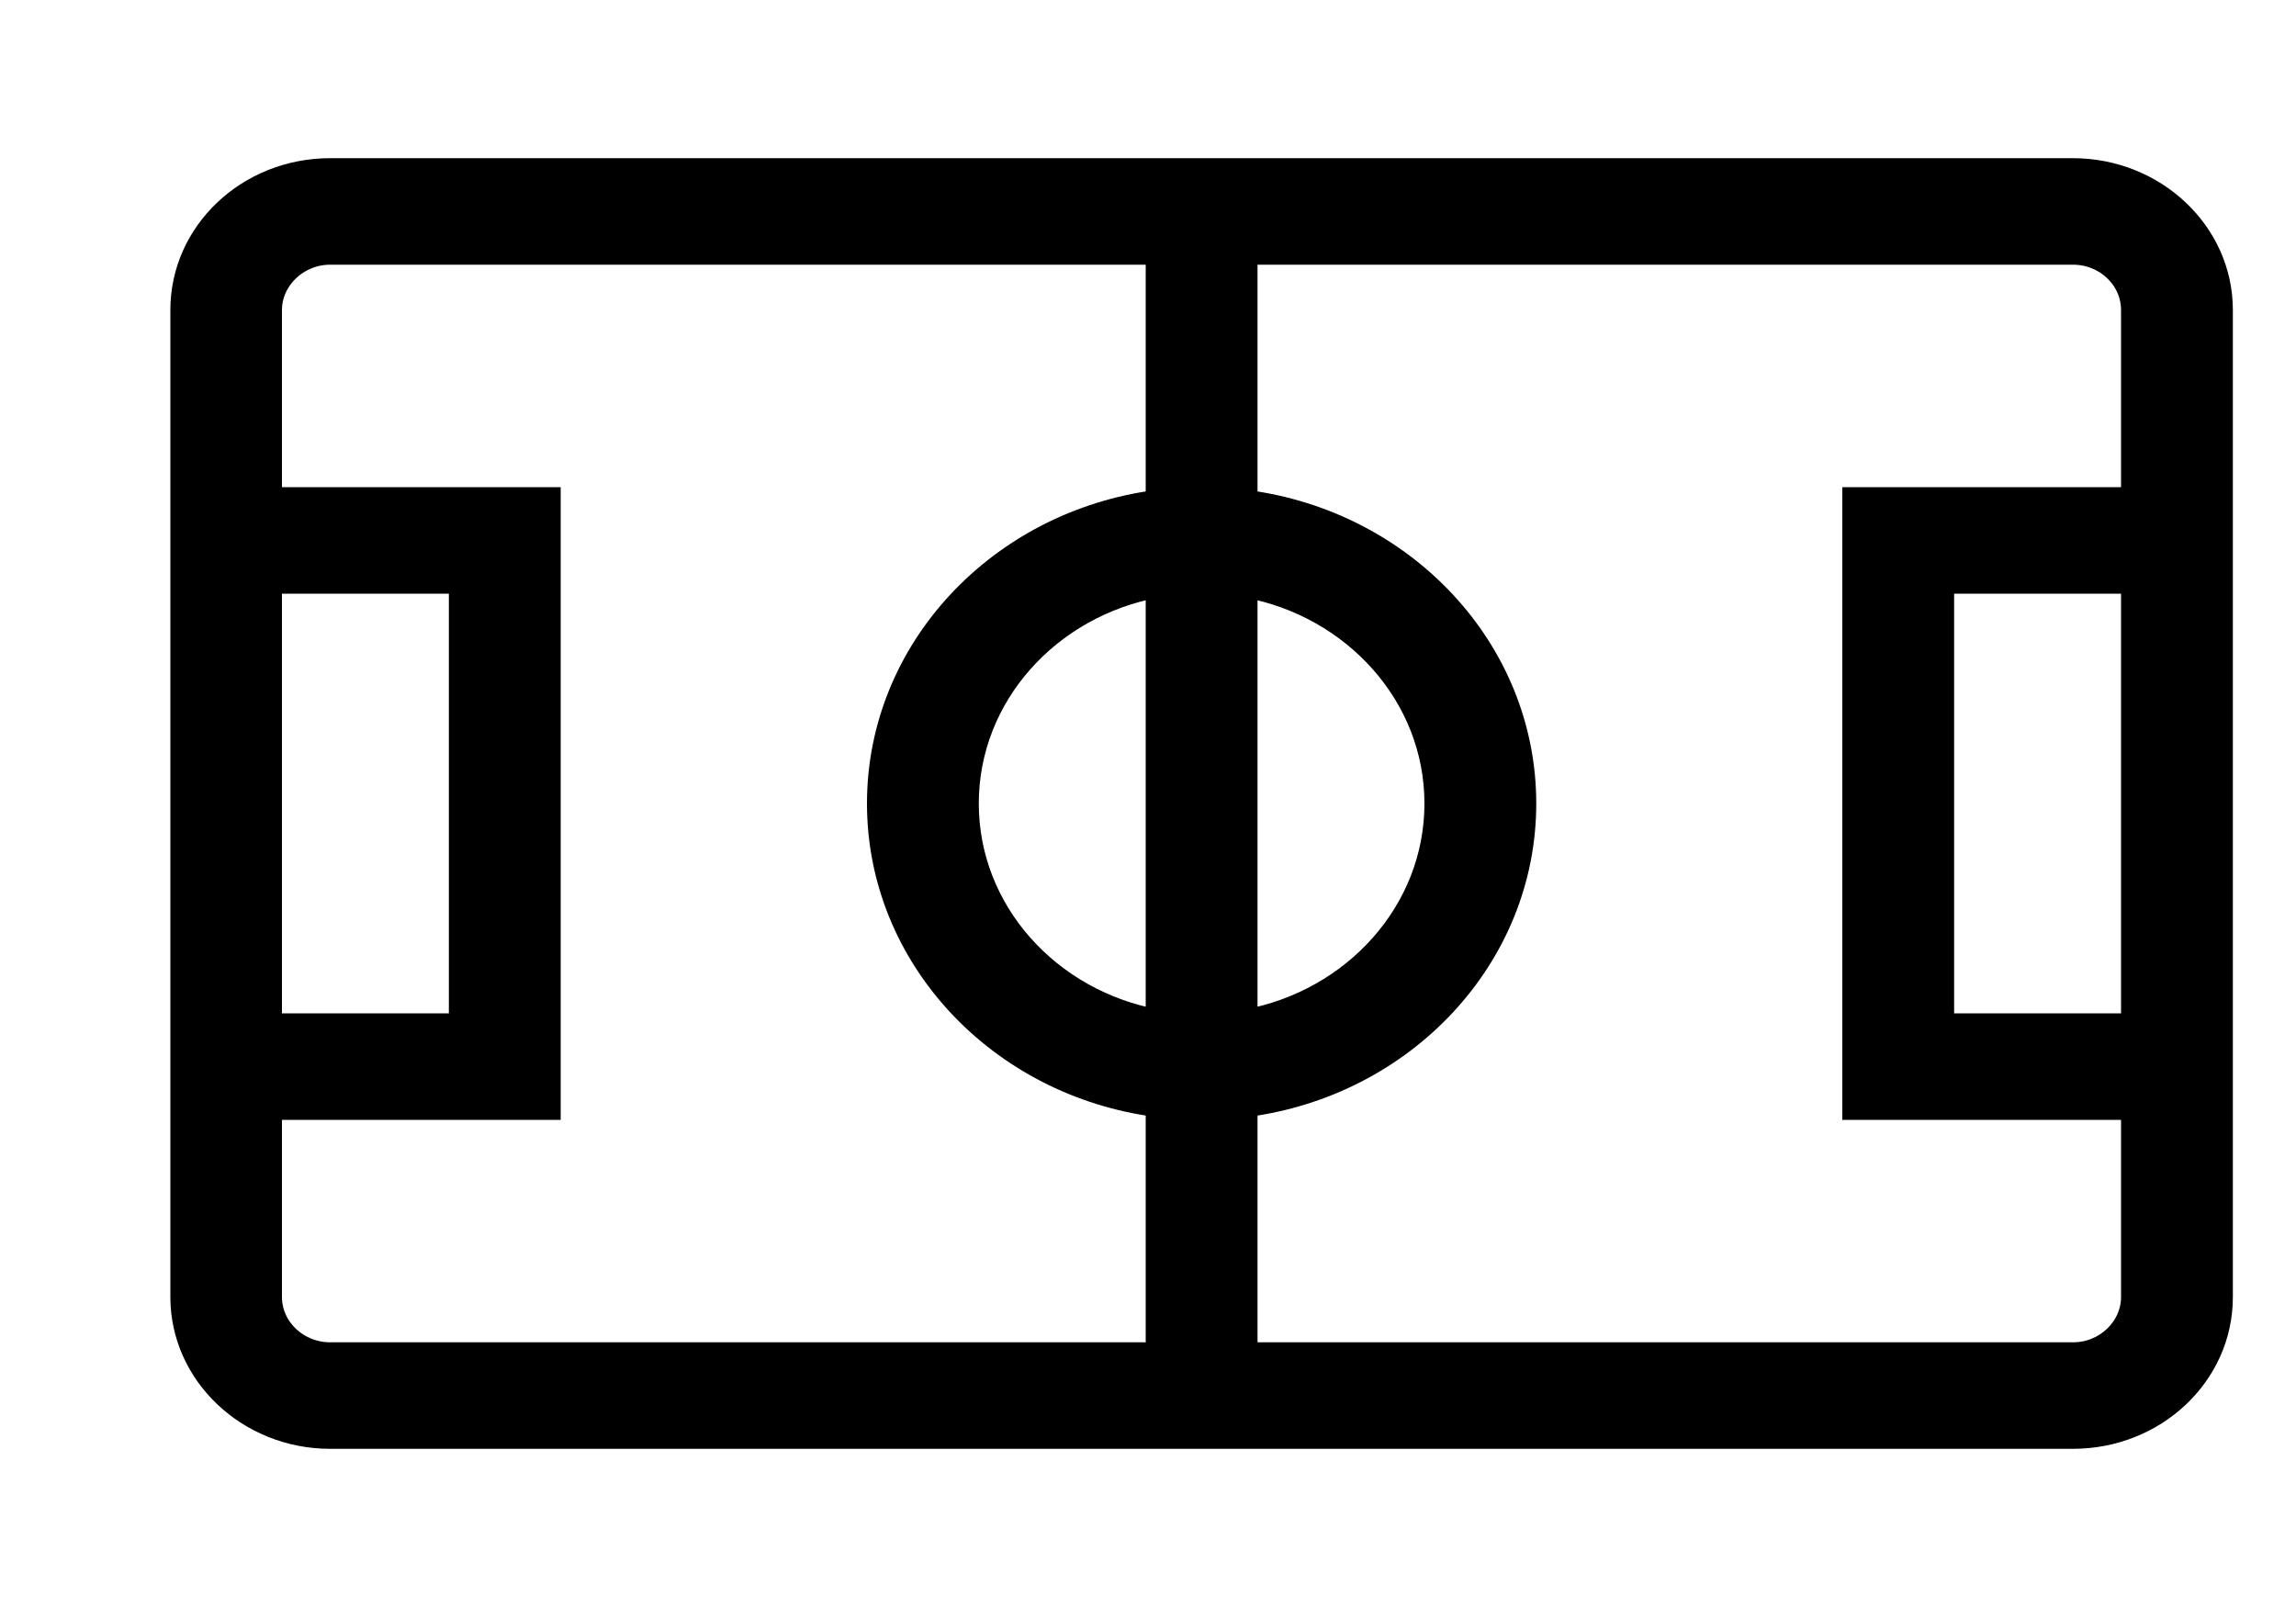
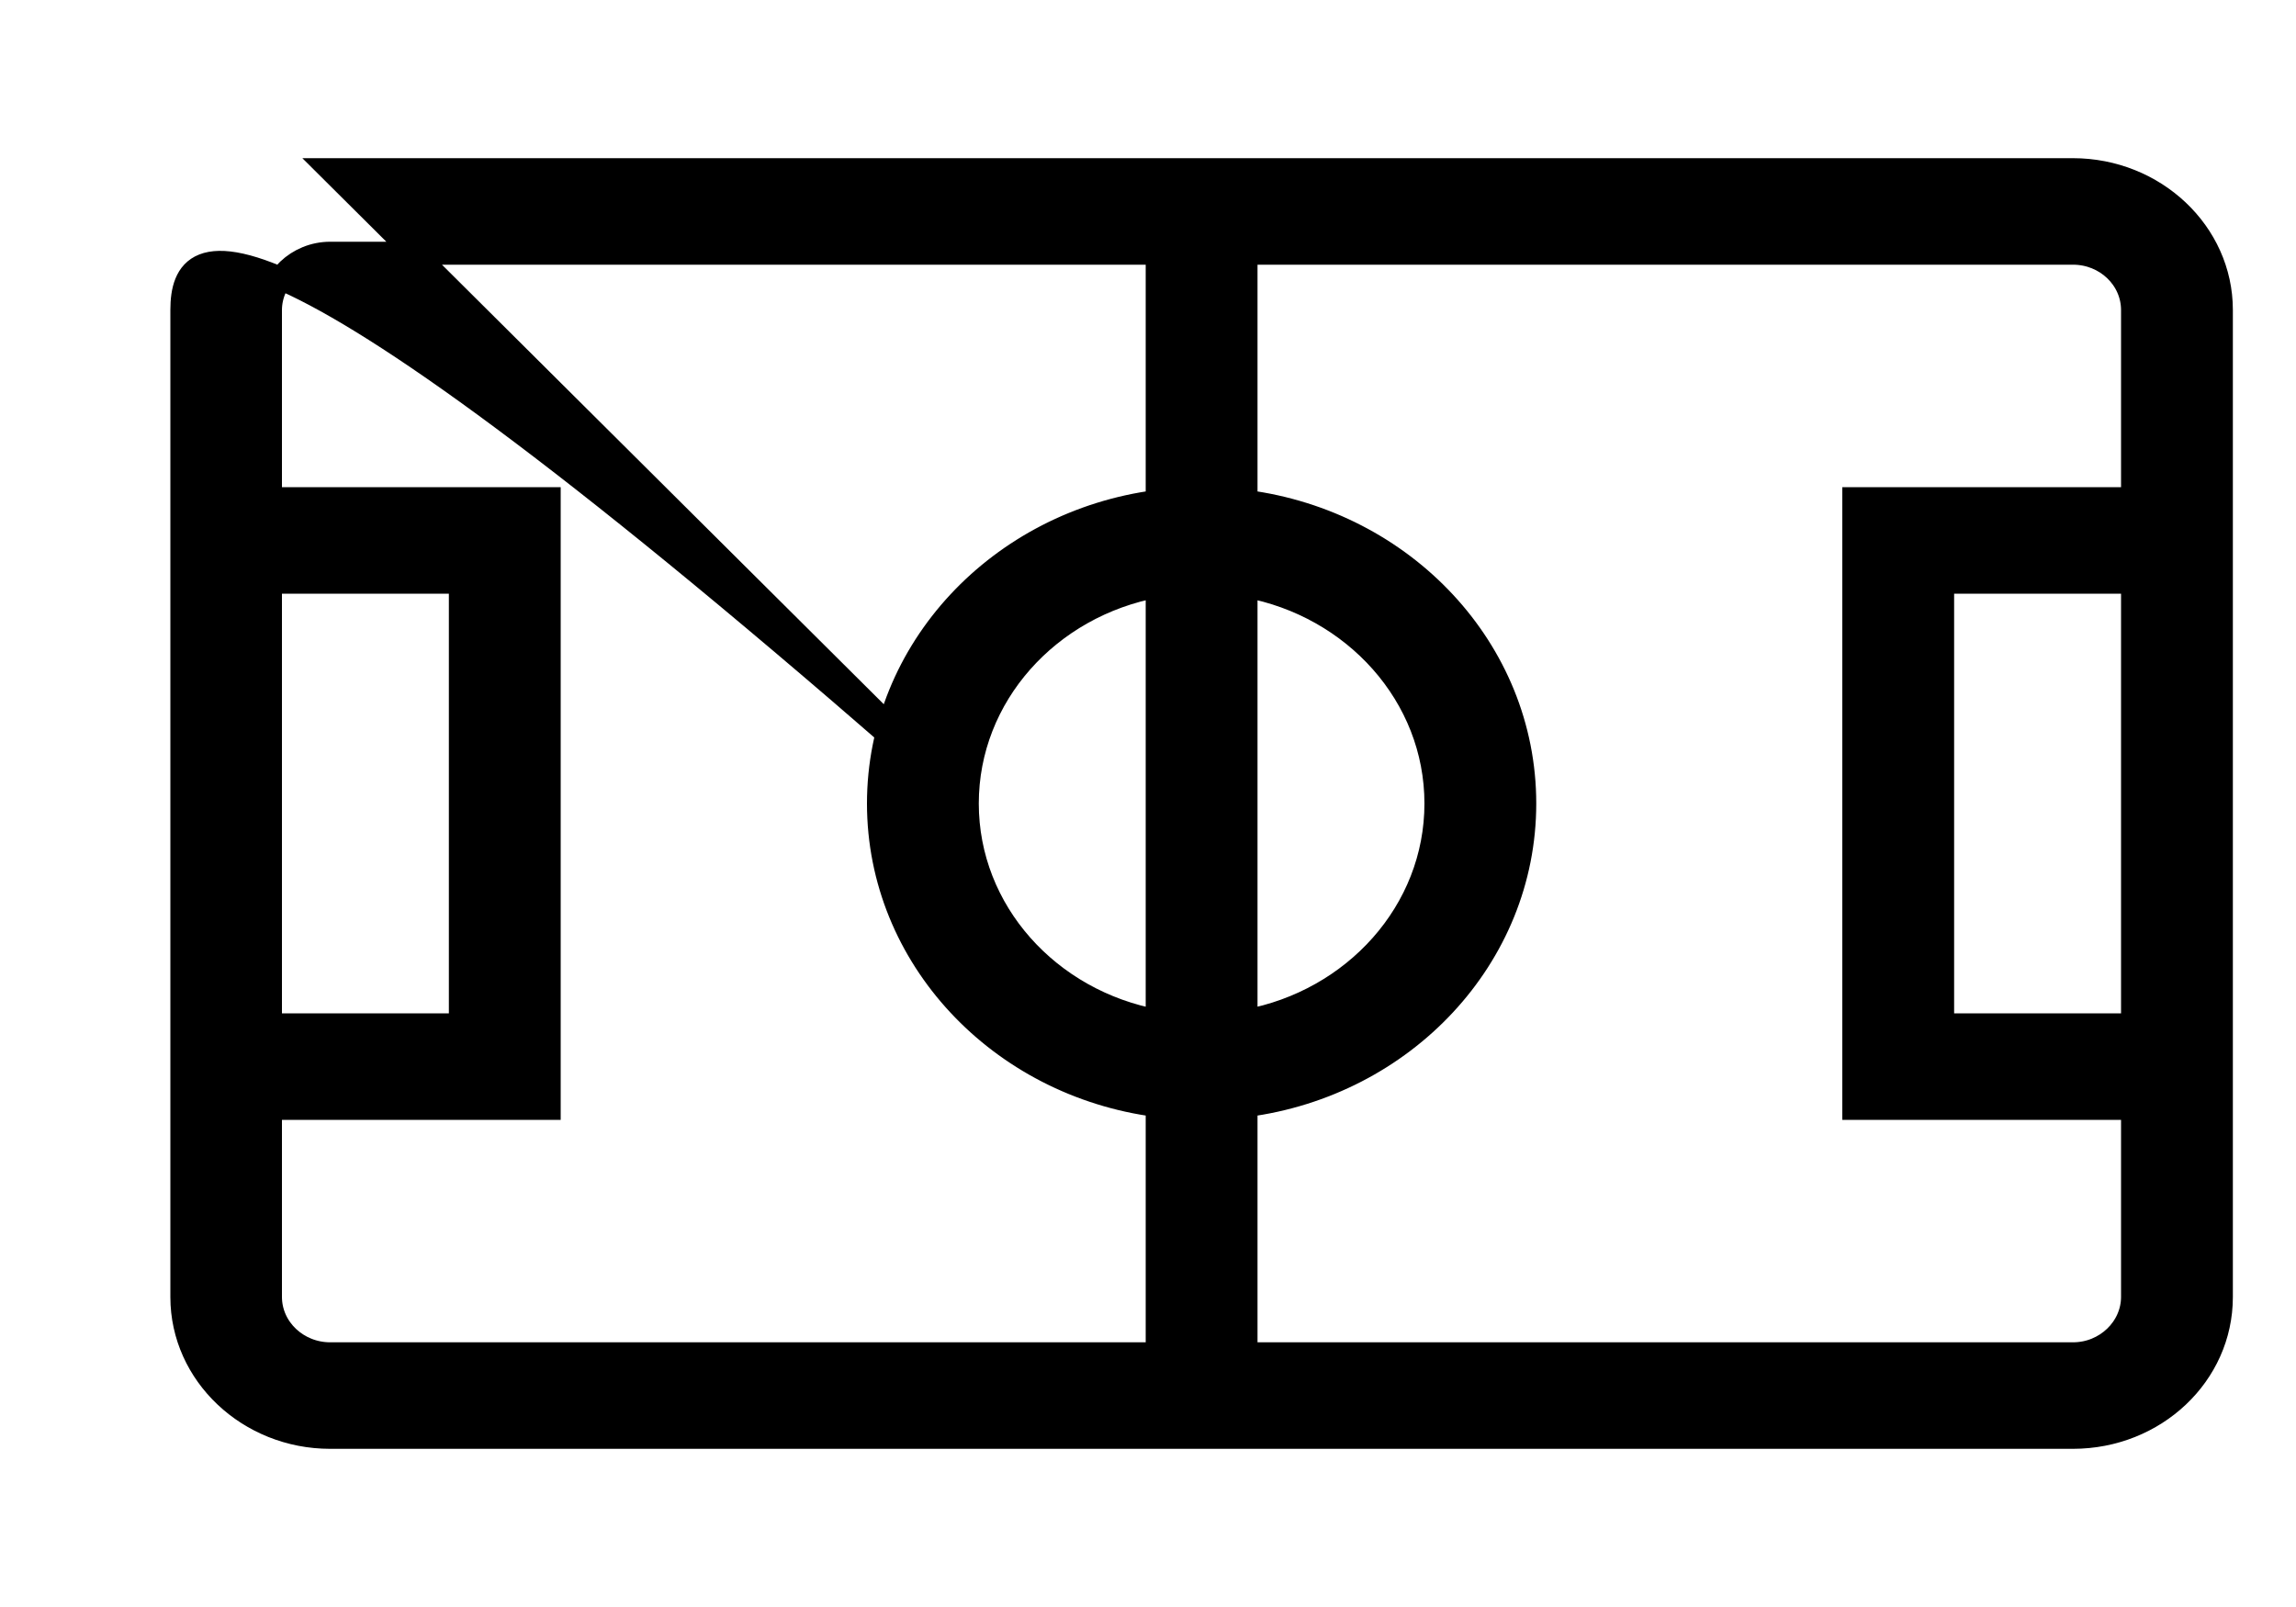
<svg xmlns="http://www.w3.org/2000/svg" width="10" height="7" viewBox="0 0 10 7" fill="none">
-   <path d="M1.438 1.103H5.04V2.184C4.354 2.273 3.826 2.829 3.826 3.5C3.826 4.171 4.354 4.727 5.04 4.816V5.897H1.438C1.296 5.897 1.178 5.787 1.178 5.649V4.828H2.351H2.392V4.789V2.211V2.172H2.351H1.178V1.351C1.178 1.215 1.296 1.103 1.438 1.103ZM9.288 2.172H8.116H8.074V2.211V4.789V4.828H8.116H9.288V5.649C9.288 5.785 9.171 5.897 9.029 5.897H5.427V4.816C6.113 4.727 6.641 4.171 6.641 3.5C6.641 2.829 6.113 2.273 5.427 2.184V1.103H9.029C9.171 1.103 9.288 1.213 9.288 1.351V2.172ZM6.254 3.5C6.254 3.97 5.897 4.361 5.427 4.447V2.553C5.897 2.639 6.254 3.03 6.254 3.5ZM4.213 3.5C4.213 3.03 4.569 2.639 5.04 2.553V4.447C4.569 4.361 4.213 3.97 4.213 3.5ZM1.438 0.739C1.081 0.739 0.792 1.012 0.792 1.35V5.65C0.792 5.987 1.083 6.261 1.438 6.261H9.028C9.386 6.261 9.675 5.988 9.675 5.65V1.35C9.675 1.013 9.384 0.739 9.028 0.739H1.438ZM9.288 4.464H8.461V2.536H9.288V4.464ZM1.178 4.464V2.536H2.005V4.464H1.178Z" fill="black" stroke="black" stroke-width="0.1" />
+   <path d="M1.438 1.103H5.04V2.184C4.354 2.273 3.826 2.829 3.826 3.5C3.826 4.171 4.354 4.727 5.04 4.816V5.897H1.438C1.296 5.897 1.178 5.787 1.178 5.649V4.828H2.351H2.392V4.789V2.211V2.172H2.351H1.178V1.351C1.178 1.215 1.296 1.103 1.438 1.103ZM9.288 2.172H8.116H8.074V2.211V4.789V4.828H8.116H9.288V5.649C9.288 5.785 9.171 5.897 9.029 5.897H5.427V4.816C6.113 4.727 6.641 4.171 6.641 3.5C6.641 2.829 6.113 2.273 5.427 2.184V1.103H9.029C9.171 1.103 9.288 1.213 9.288 1.351V2.172ZM6.254 3.5C6.254 3.97 5.897 4.361 5.427 4.447V2.553C5.897 2.639 6.254 3.03 6.254 3.5ZM4.213 3.5C4.213 3.03 4.569 2.639 5.04 2.553V4.447C4.569 4.361 4.213 3.97 4.213 3.5ZC1.081 0.739 0.792 1.012 0.792 1.35V5.65C0.792 5.987 1.083 6.261 1.438 6.261H9.028C9.386 6.261 9.675 5.988 9.675 5.65V1.35C9.675 1.013 9.384 0.739 9.028 0.739H1.438ZM9.288 4.464H8.461V2.536H9.288V4.464ZM1.178 4.464V2.536H2.005V4.464H1.178Z" fill="black" stroke="black" stroke-width="0.1" />
</svg>